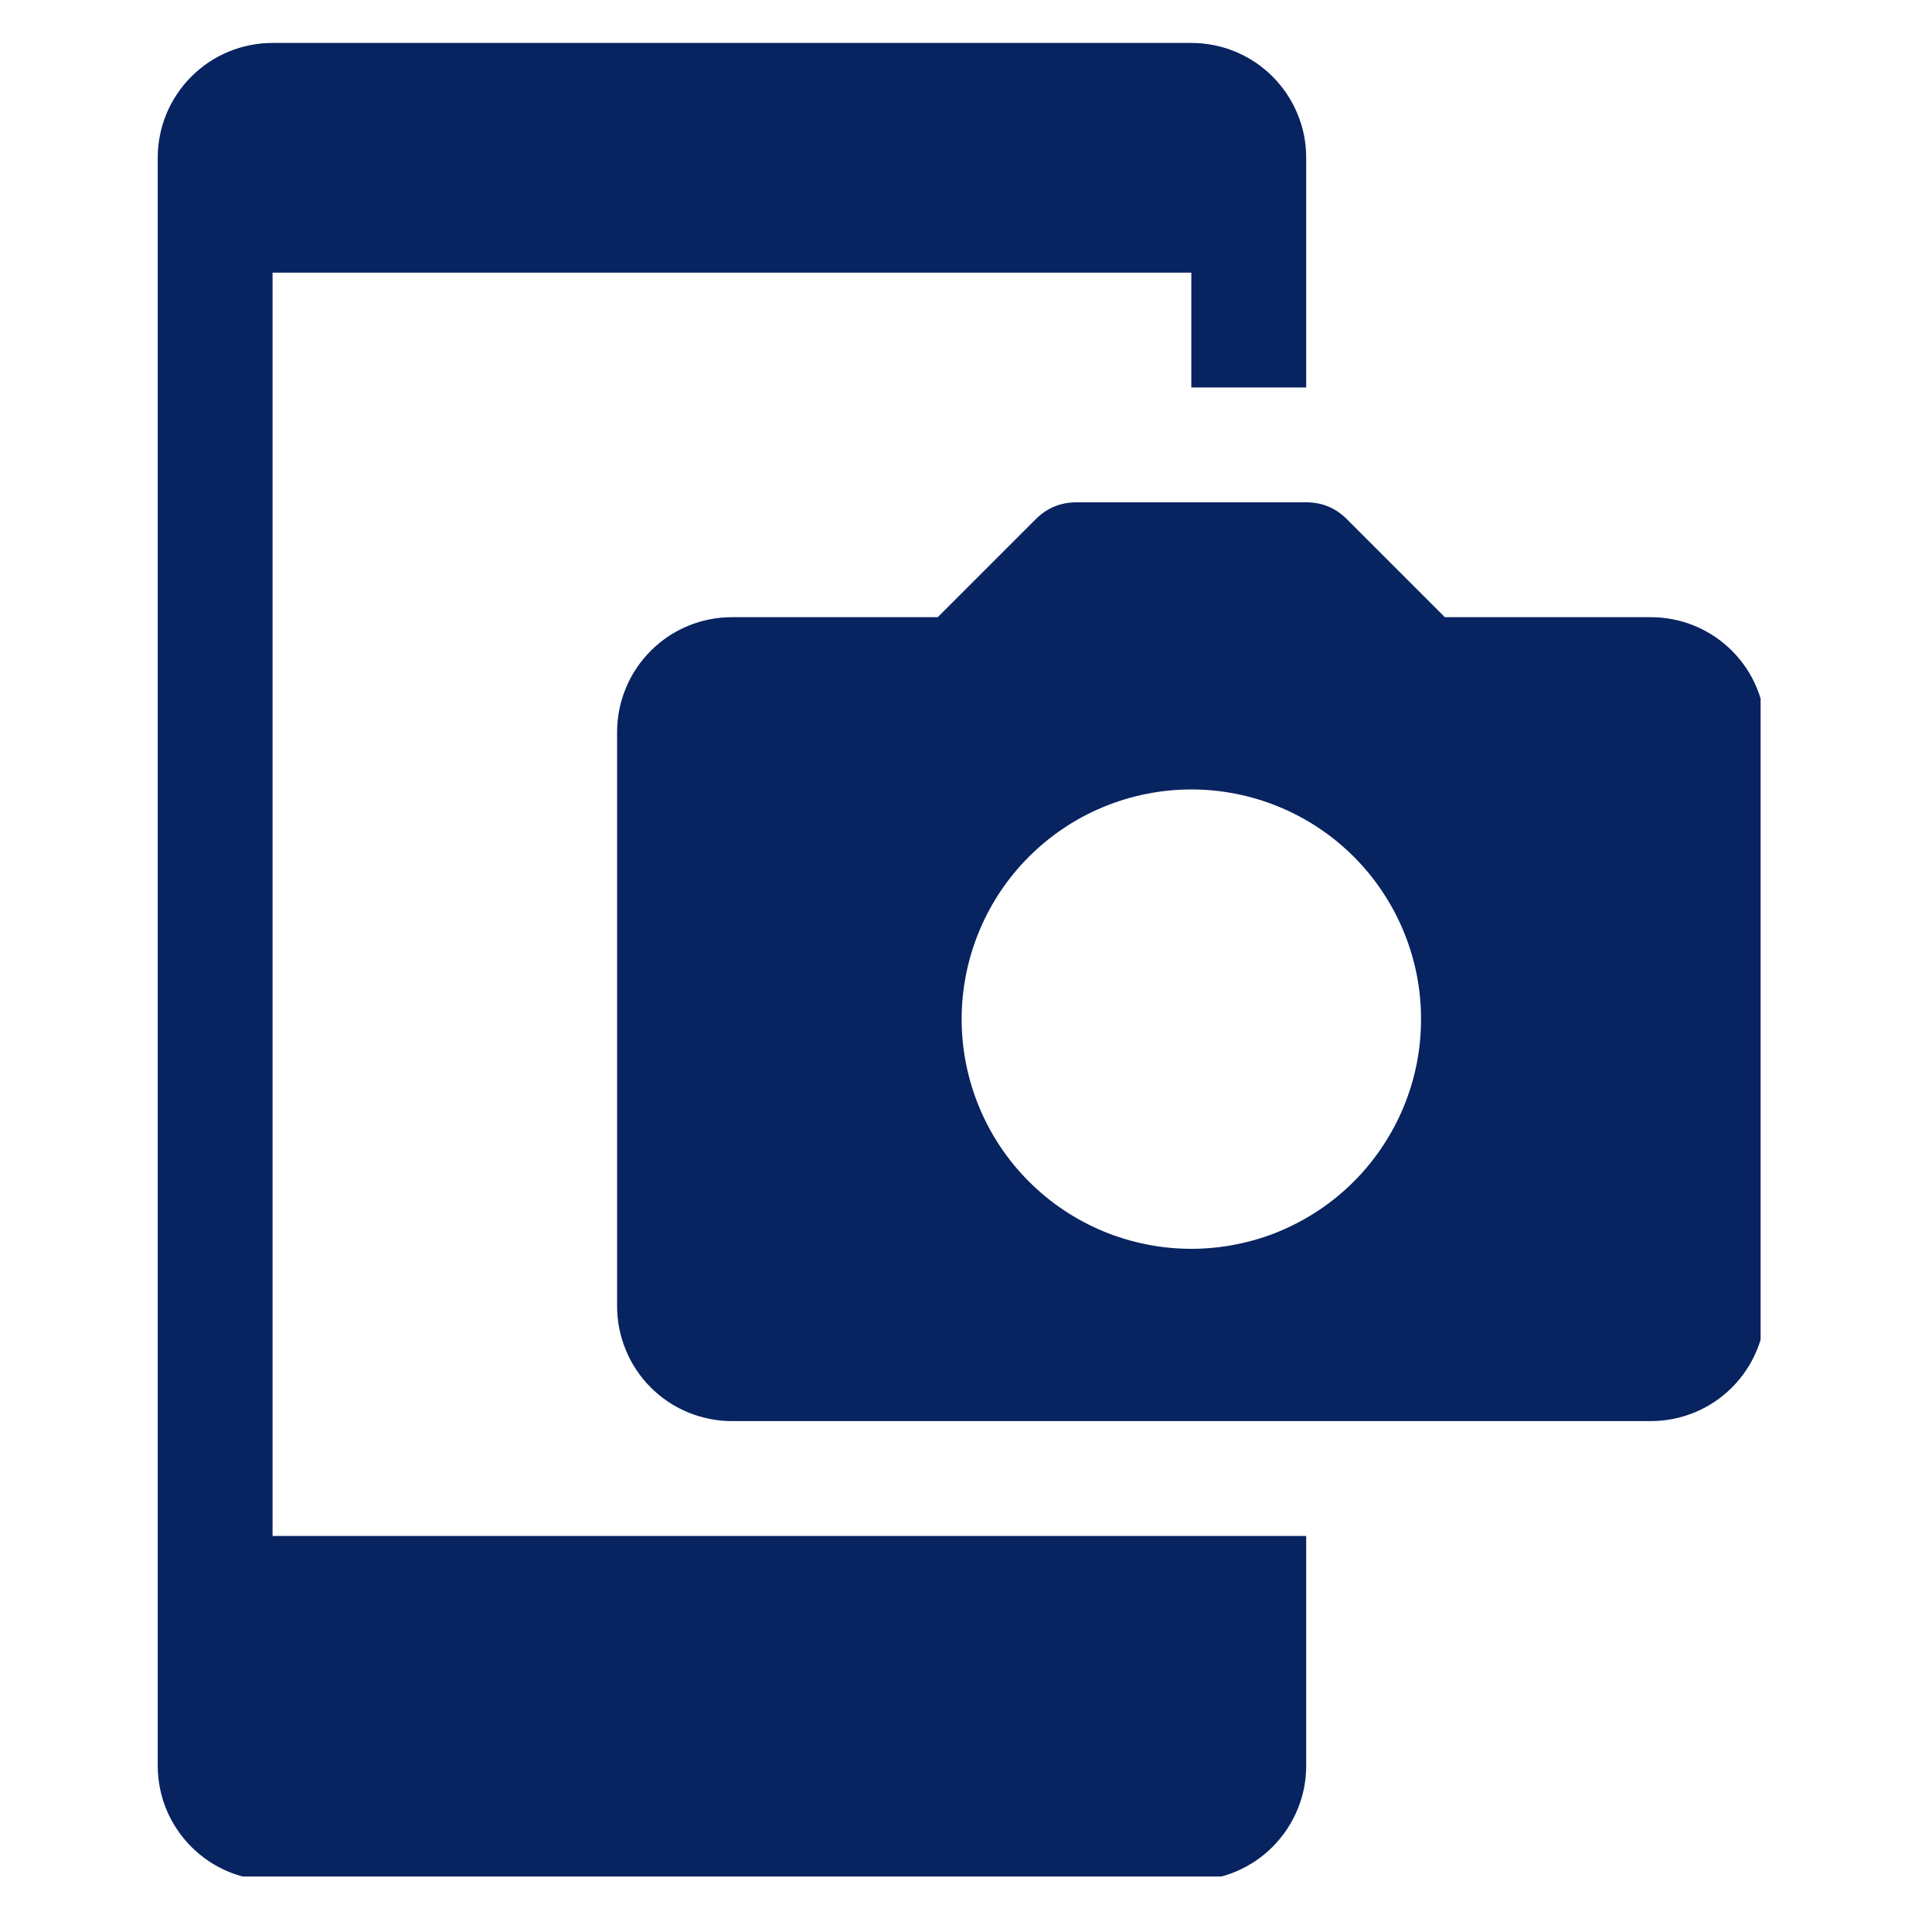
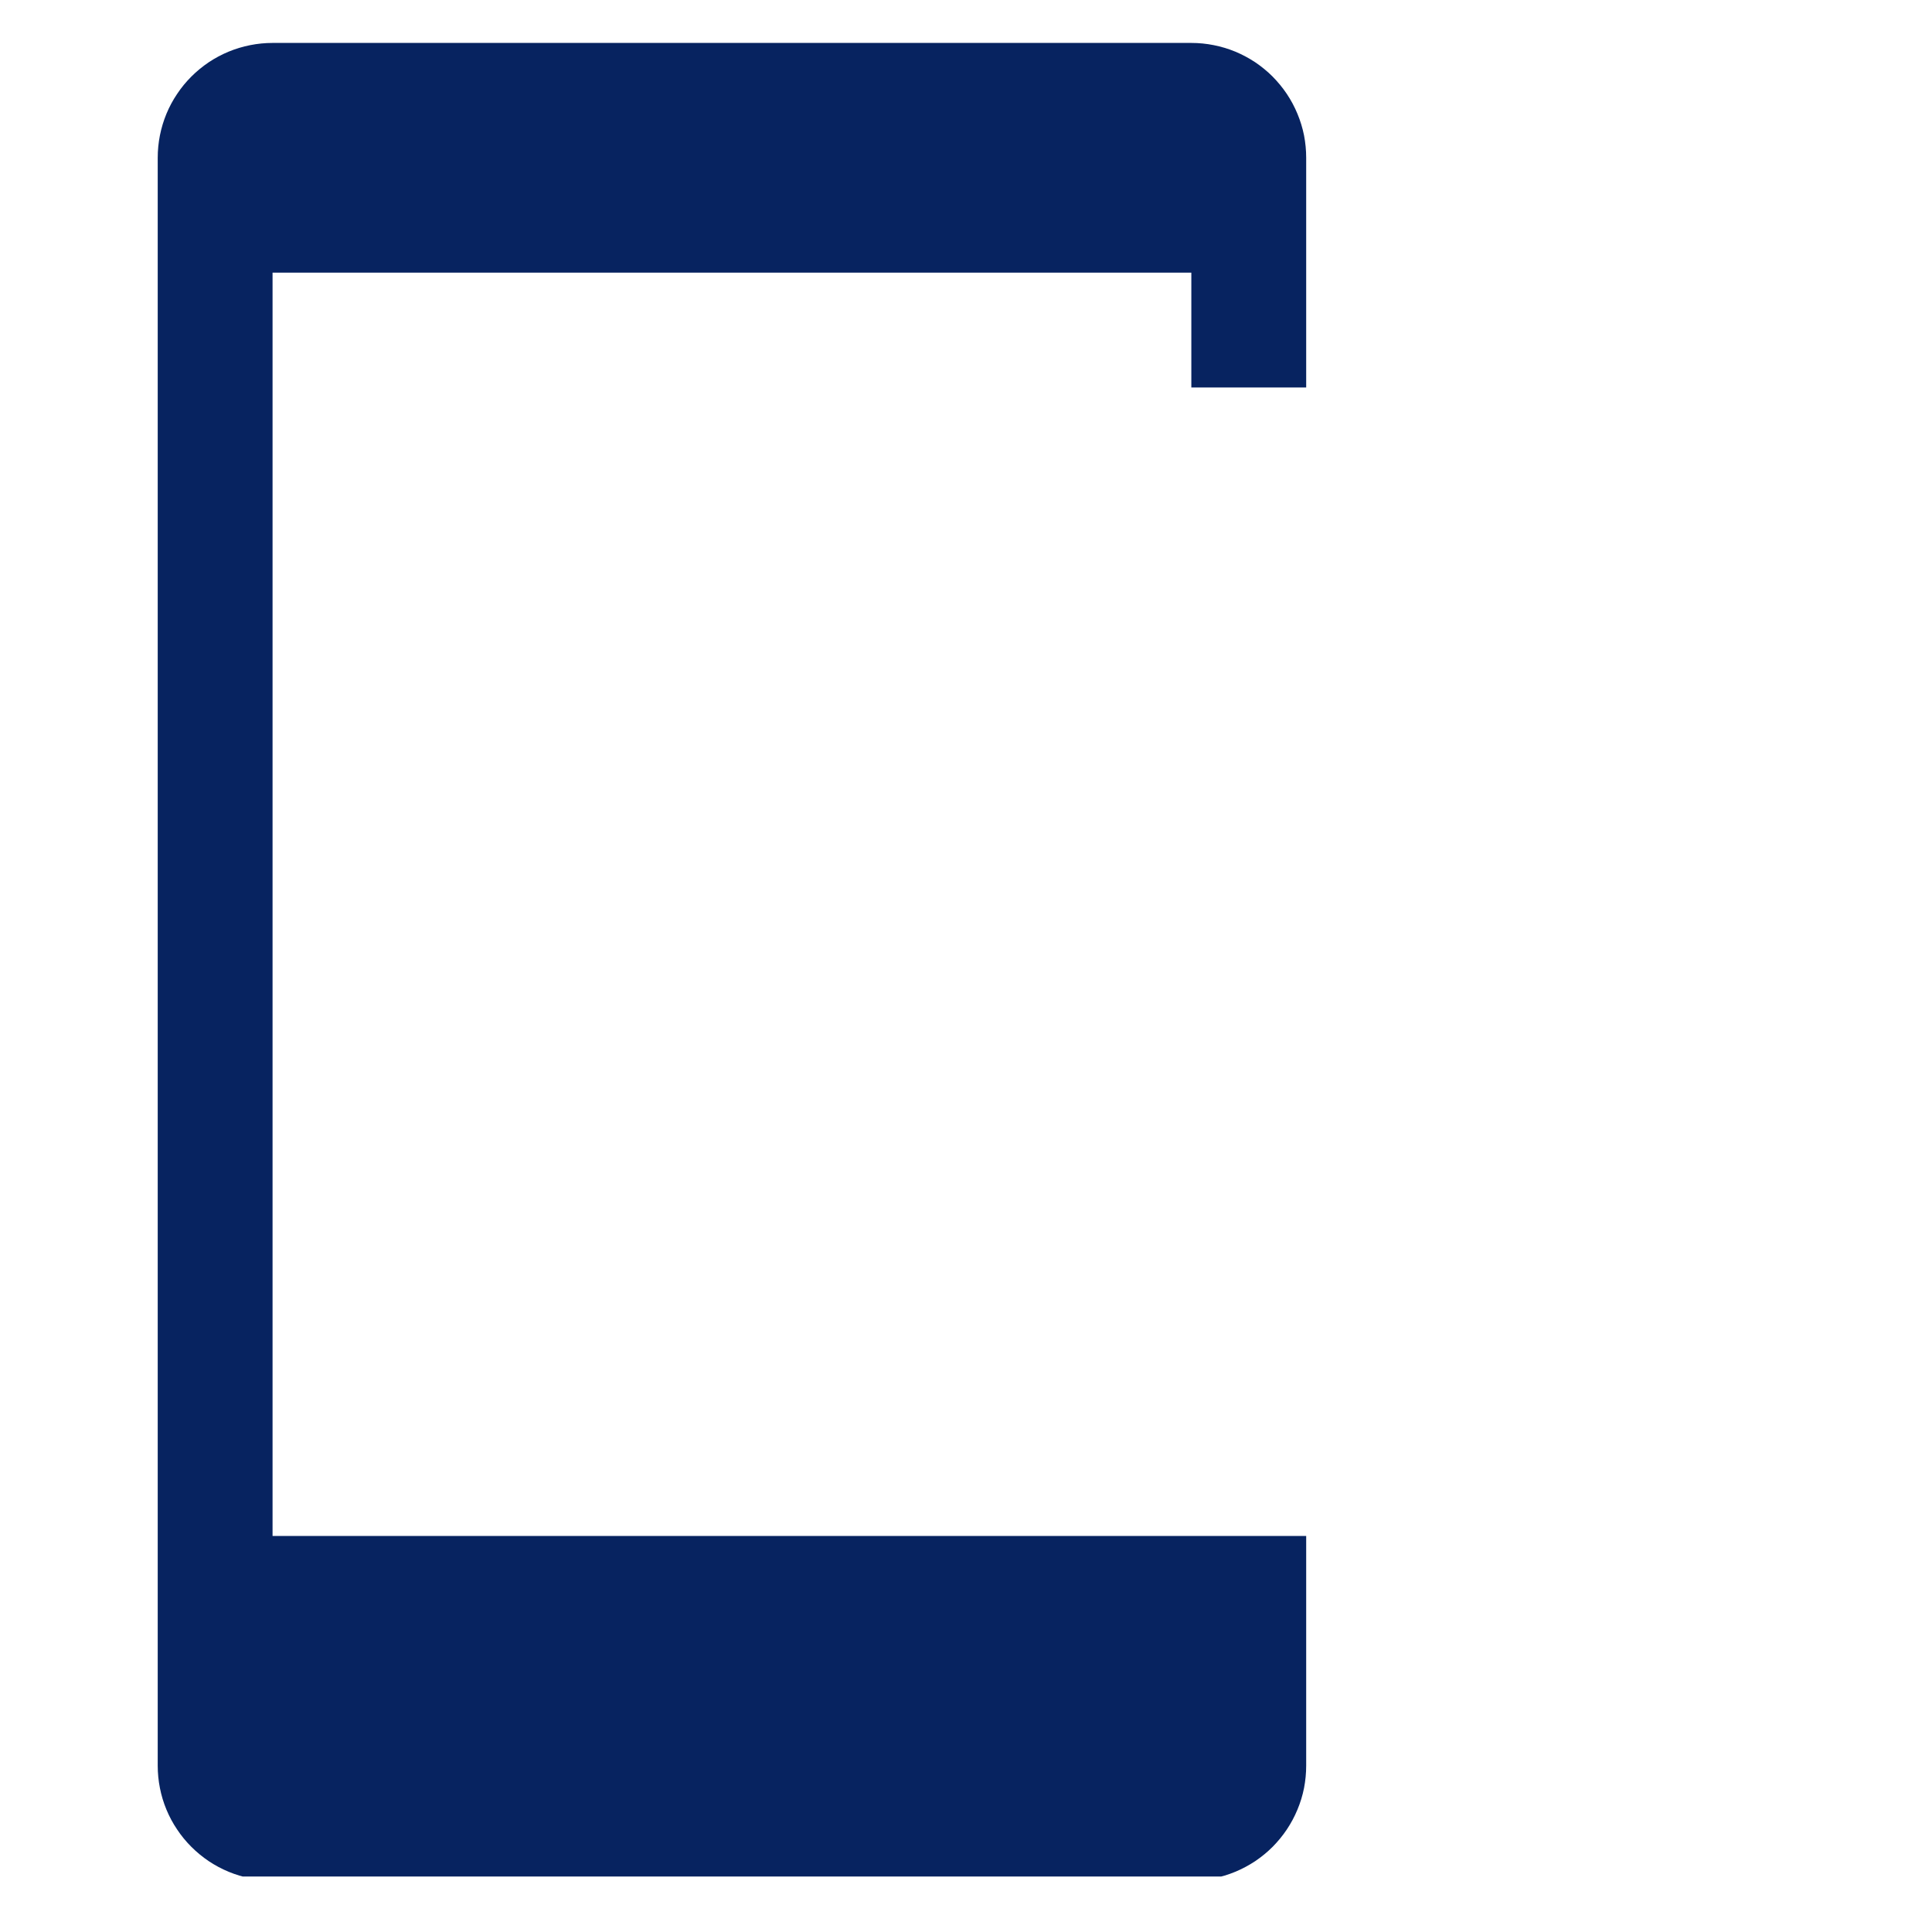
<svg xmlns="http://www.w3.org/2000/svg" width="150" zoomAndPan="magnify" viewBox="0 0 112.5 112.5" height="150" preserveAspectRatio="xMidYMid meet" version="1.0">
  <defs>
    <clipPath id="02ffc246af">
-       <path d="M 35 29 L 102.52 29 L 102.52 83 L 35 83 Z M 35 29 " clip-rule="nonzero" />
+       <path d="M 35 29 L 102.52 83 L 35 83 Z M 35 29 " clip-rule="nonzero" />
    </clipPath>
    <clipPath id="c4cd4934df">
      <path d="M 9.184 2.496 L 77 2.496 L 77 109.27 L 9.184 109.27 Z M 9.184 2.496 " clip-rule="nonzero" />
    </clipPath>
  </defs>
  <g clip-path="url(#02ffc246af)">
-     <path fill="#072360" d="M 96.125 35.938 L 84.133 35.938 L 78.422 30.227 C 77.77 29.574 76.98 29.25 76.059 29.25 L 62.684 29.25 C 61.762 29.25 60.973 29.574 60.316 30.227 L 54.605 35.938 L 42.621 35.938 C 42.184 35.938 41.75 35.98 41.316 36.066 C 40.887 36.152 40.469 36.277 40.062 36.445 C 39.656 36.613 39.273 36.82 38.906 37.062 C 38.543 37.309 38.203 37.586 37.895 37.895 C 37.582 38.207 37.305 38.543 37.062 38.91 C 36.816 39.273 36.613 39.66 36.445 40.066 C 36.277 40.473 36.148 40.891 36.062 41.32 C 35.977 41.75 35.934 42.188 35.934 42.625 L 35.934 76.062 C 35.934 76.504 35.977 76.938 36.062 77.367 C 36.148 77.797 36.277 78.215 36.445 78.621 C 36.613 79.027 36.816 79.414 37.062 79.777 C 37.305 80.145 37.582 80.48 37.895 80.793 C 38.203 81.102 38.543 81.379 38.906 81.625 C 39.273 81.867 39.656 82.074 40.062 82.242 C 40.469 82.41 40.887 82.535 41.316 82.621 C 41.75 82.707 42.184 82.75 42.621 82.75 L 96.125 82.75 C 96.562 82.75 96.996 82.707 97.43 82.621 C 97.859 82.535 98.277 82.41 98.684 82.242 C 99.09 82.074 99.473 81.867 99.84 81.625 C 100.203 81.379 100.543 81.102 100.852 80.793 C 101.164 80.48 101.441 80.145 101.684 79.777 C 101.93 79.414 102.133 79.027 102.301 78.621 C 102.469 78.215 102.598 77.797 102.684 77.367 C 102.77 76.938 102.812 76.504 102.812 76.062 L 102.812 42.625 C 102.812 42.188 102.77 41.75 102.684 41.32 C 102.598 40.891 102.469 40.473 102.301 40.066 C 102.133 39.66 101.93 39.273 101.684 38.91 C 101.441 38.543 101.164 38.207 100.852 37.895 C 100.543 37.586 100.203 37.309 99.84 37.062 C 99.473 36.82 99.09 36.613 98.684 36.445 C 98.277 36.277 97.859 36.152 97.43 36.066 C 96.996 35.98 96.562 35.938 96.125 35.938 Z M 69.371 72.719 C 68.496 72.719 67.625 72.633 66.762 72.461 C 65.902 72.289 65.066 72.039 64.254 71.703 C 63.441 71.363 62.672 70.953 61.941 70.465 C 61.211 69.977 60.535 69.422 59.914 68.801 C 59.293 68.18 58.738 67.504 58.25 66.773 C 57.762 66.043 57.352 65.273 57.016 64.461 C 56.68 63.652 56.426 62.816 56.254 61.953 C 56.082 61.094 55.996 60.223 55.996 59.344 C 55.996 58.465 56.082 57.598 56.254 56.734 C 56.426 55.875 56.68 55.035 57.016 54.227 C 57.352 53.414 57.762 52.645 58.25 51.914 C 58.738 51.184 59.293 50.508 59.914 49.887 C 60.535 49.266 61.211 48.711 61.941 48.223 C 62.672 47.734 63.441 47.324 64.254 46.988 C 65.066 46.652 65.902 46.398 66.762 46.227 C 67.625 46.055 68.496 45.969 69.371 45.969 C 70.25 45.969 71.121 46.055 71.98 46.227 C 72.844 46.398 73.68 46.652 74.492 46.988 C 75.301 47.324 76.074 47.734 76.805 48.223 C 77.535 48.711 78.211 49.266 78.832 49.887 C 79.453 50.508 80.008 51.184 80.492 51.914 C 80.98 52.645 81.395 53.414 81.73 54.227 C 82.066 55.035 82.32 55.875 82.492 56.734 C 82.664 57.598 82.746 58.465 82.746 59.344 C 82.746 60.223 82.664 61.094 82.492 61.953 C 82.32 62.816 82.066 63.652 81.73 64.461 C 81.395 65.273 80.98 66.043 80.492 66.773 C 80.008 67.504 79.453 68.18 78.832 68.801 C 78.211 69.422 77.535 69.977 76.805 70.465 C 76.074 70.953 75.301 71.363 74.492 71.703 C 73.68 72.039 72.844 72.289 71.98 72.461 C 71.121 72.633 70.25 72.719 69.371 72.719 Z M 69.371 72.719 " fill-opacity="1" fill-rule="nonzero" />
-   </g>
+     </g>
  <g clip-path="url(#c4cd4934df)">
    <path fill="#072360" d="M 15.871 15.875 L 69.371 15.875 L 69.371 22.562 L 76.059 22.562 L 76.059 9.188 C 76.059 8.746 76.016 8.312 75.934 7.883 C 75.848 7.453 75.719 7.035 75.551 6.629 C 75.383 6.223 75.176 5.836 74.934 5.473 C 74.688 5.105 74.41 4.77 74.102 4.457 C 73.793 4.148 73.453 3.871 73.09 3.625 C 72.723 3.383 72.336 3.176 71.934 3.008 C 71.527 2.84 71.109 2.715 70.676 2.629 C 70.246 2.543 69.812 2.5 69.371 2.5 L 15.871 2.5 C 15.434 2.5 14.996 2.543 14.566 2.629 C 14.137 2.715 13.719 2.84 13.312 3.008 C 12.906 3.176 12.52 3.383 12.156 3.625 C 11.793 3.871 11.453 4.148 11.145 4.457 C 10.832 4.77 10.555 5.105 10.312 5.473 C 10.066 5.836 9.859 6.223 9.691 6.629 C 9.523 7.035 9.398 7.453 9.312 7.883 C 9.227 8.312 9.184 8.746 9.184 9.188 L 9.184 102.812 C 9.184 103.254 9.227 103.688 9.312 104.117 C 9.398 104.551 9.523 104.969 9.691 105.371 C 9.859 105.777 10.066 106.164 10.312 106.527 C 10.555 106.895 10.832 107.23 11.145 107.543 C 11.453 107.852 11.793 108.129 12.156 108.375 C 12.52 108.617 12.906 108.824 13.312 108.992 C 13.719 109.16 14.137 109.289 14.566 109.371 C 14.996 109.457 15.434 109.5 15.871 109.5 L 69.371 109.5 C 69.812 109.5 70.246 109.457 70.676 109.371 C 71.109 109.289 71.527 109.16 71.934 108.992 C 72.336 108.824 72.723 108.617 73.09 108.375 C 73.453 108.129 73.793 107.852 74.102 107.543 C 74.41 107.23 74.688 106.895 74.934 106.527 C 75.176 106.164 75.383 105.777 75.551 105.371 C 75.719 104.969 75.848 104.551 75.934 104.117 C 76.016 103.688 76.059 103.254 76.059 102.812 L 76.059 89.438 L 15.871 89.438 Z M 15.871 15.875 " fill-opacity="1" fill-rule="nonzero" />
  </g>
</svg>